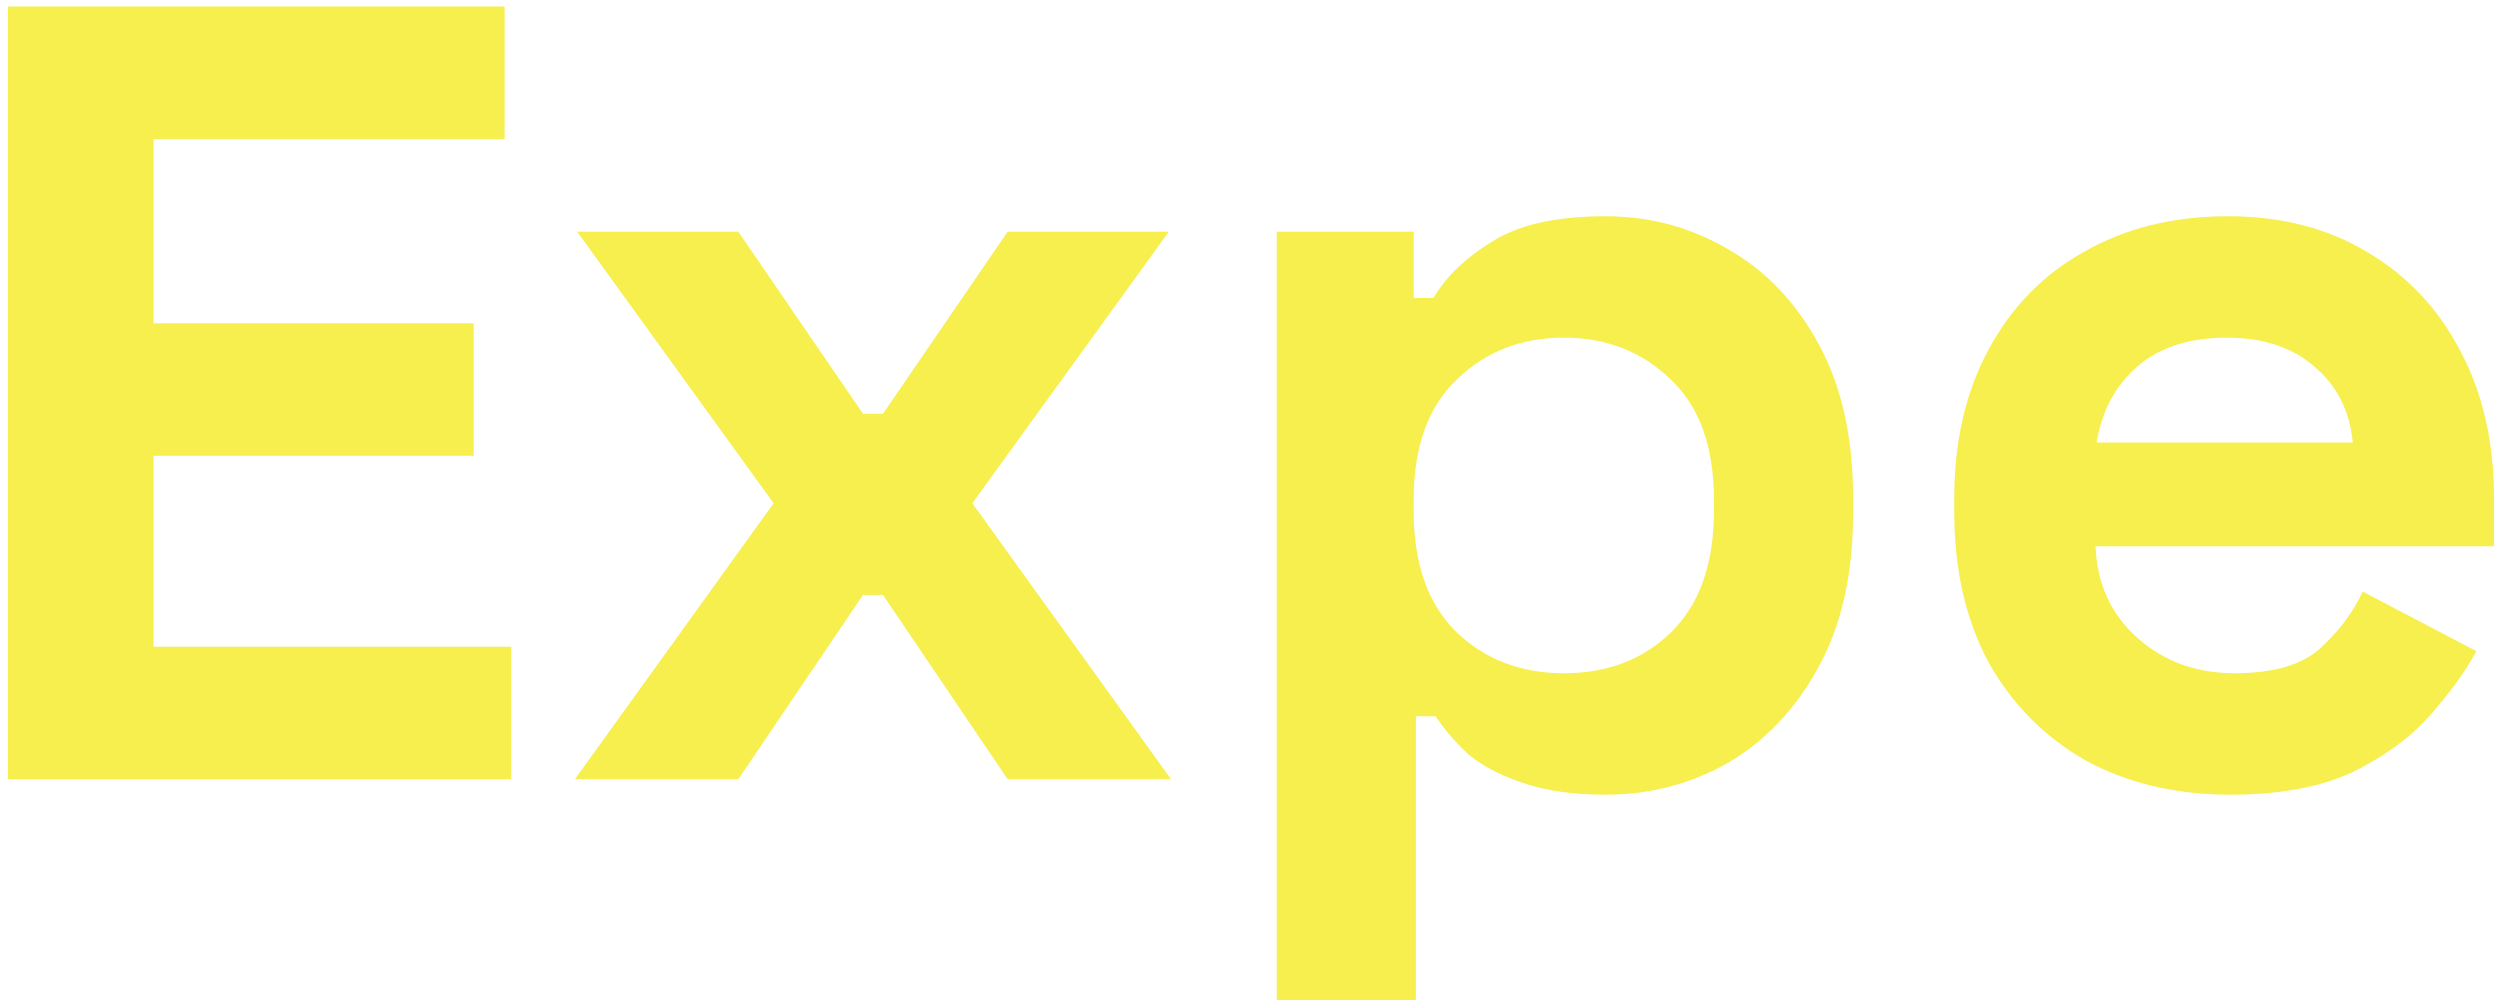
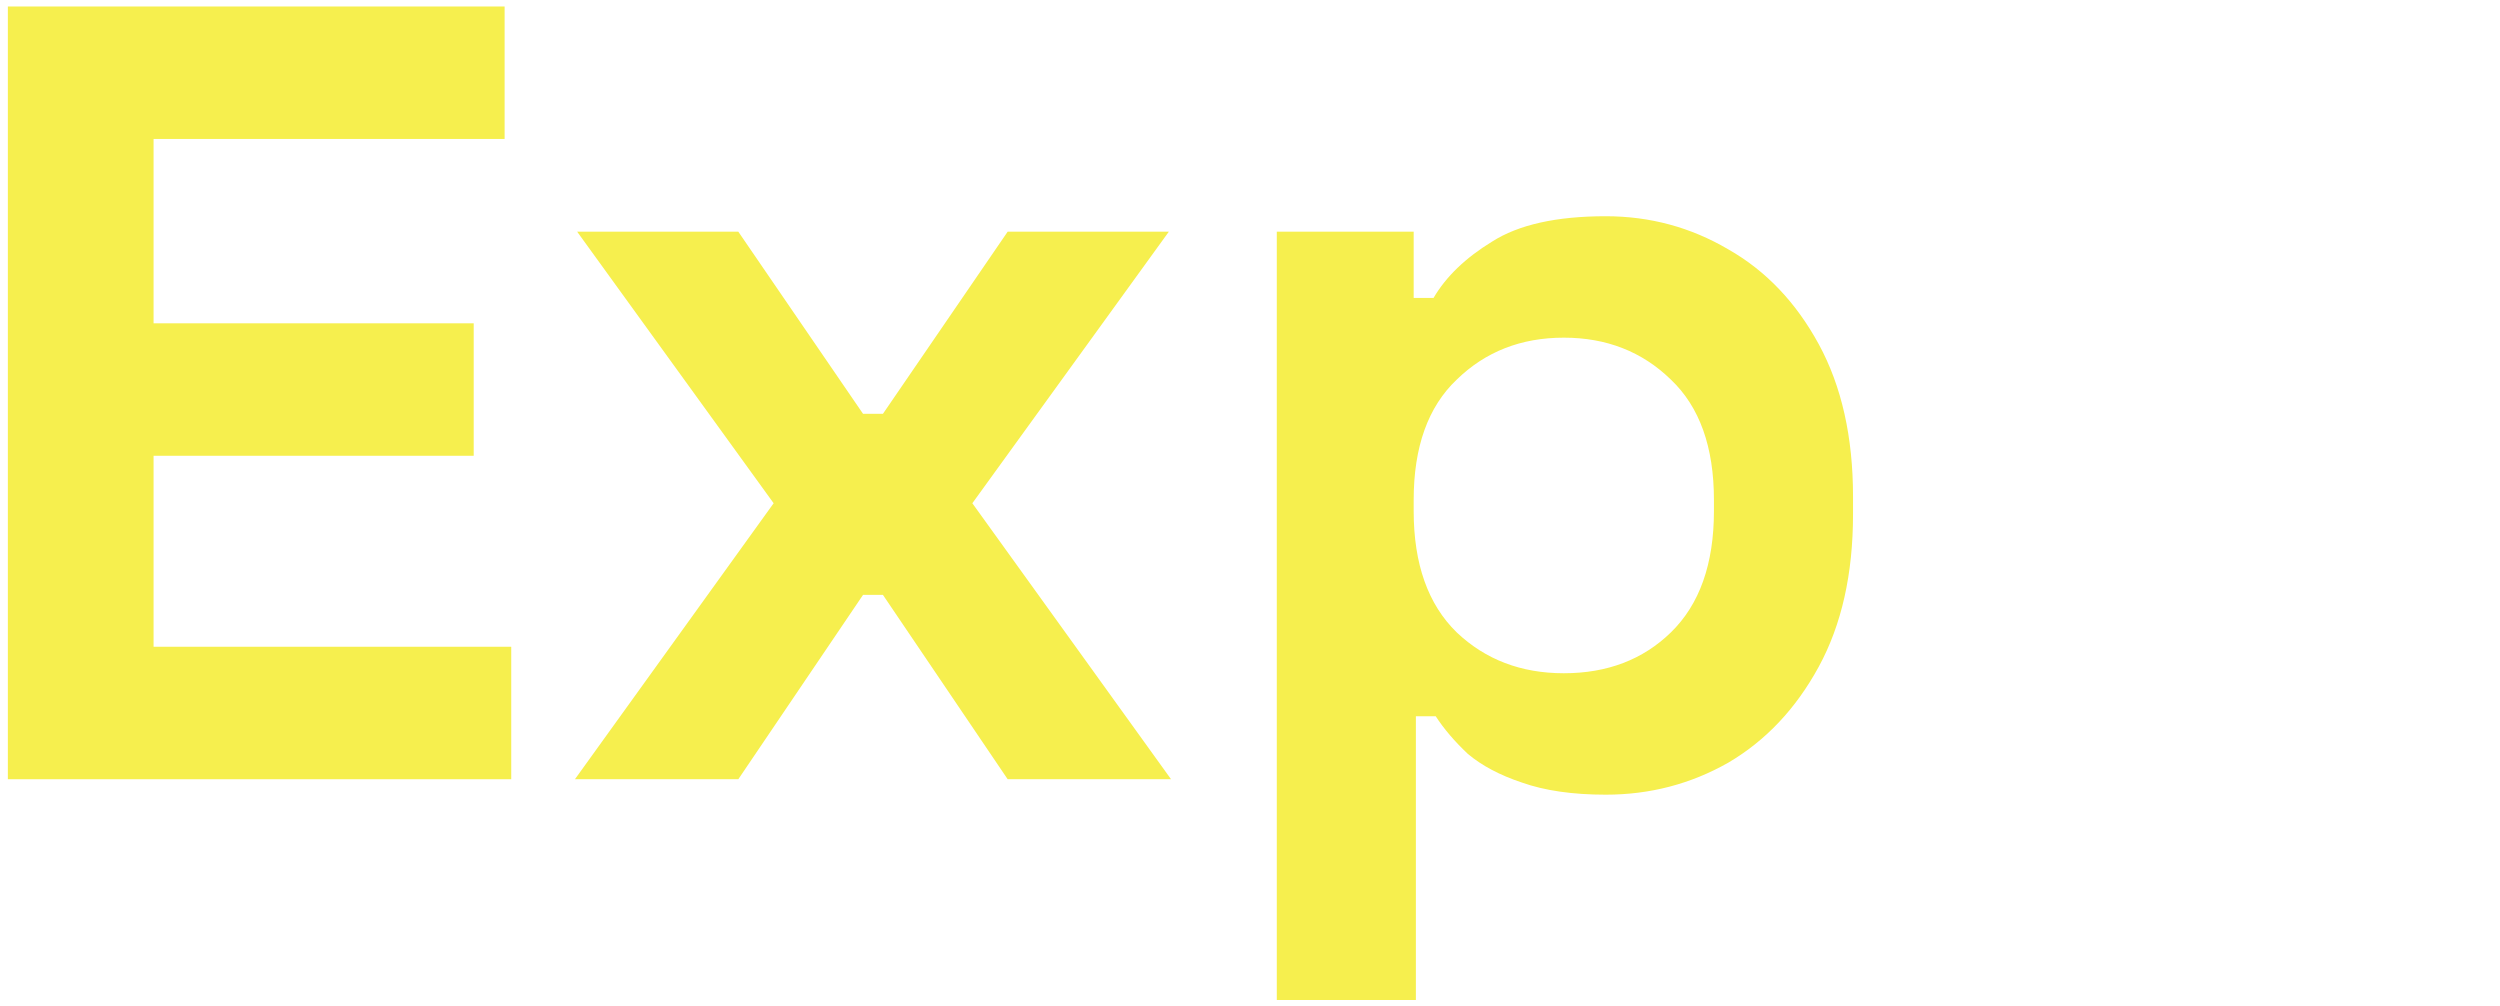
<svg xmlns="http://www.w3.org/2000/svg" width="308" height="124" viewBox="0 0 308 124" fill="none">
  <path d="M0.968 96V0.8H62.168V17.12H18.92V39.832H58.36V56.152H18.92V79.68H62.984V96H0.968Z" fill="#F6EF4E" />
  <path d="M70.832 96L95.312 62L71.105 28.544H90.96L106.328 50.984H108.776L124.144 28.544H144L119.792 62L144.272 96H124.144L108.776 73.288H106.328L90.96 96H70.832Z" fill="#F6EF4E" />
  <path d="M157.301 123.2V28.544H174.165V36.704H176.613C178.154 34.075 180.557 31.763 183.821 29.768C187.085 27.683 191.754 26.64 197.829 26.64C203.269 26.64 208.301 28 212.925 30.72C217.549 33.349 221.266 37.248 224.077 42.416C226.888 47.584 228.293 53.84 228.293 61.184V63.36C228.293 70.704 226.888 76.96 224.077 82.128C221.266 87.296 217.549 91.24 212.925 93.96C208.301 96.589 203.269 97.904 197.829 97.904C193.749 97.904 190.304 97.405 187.493 96.408C184.773 95.501 182.552 94.323 180.829 92.872C179.197 91.331 177.882 89.789 176.885 88.248H174.437V123.2H157.301ZM192.661 82.944C198.01 82.944 202.408 81.267 205.853 77.912C209.389 74.467 211.157 69.48 211.157 62.952V61.592C211.157 55.064 209.389 50.123 205.853 46.768C202.317 43.323 197.92 41.6 192.661 41.6C187.402 41.6 183.005 43.323 179.469 46.768C175.933 50.123 174.165 55.064 174.165 61.592V62.952C174.165 69.48 175.933 74.467 179.469 77.912C183.005 81.267 187.402 82.944 192.661 82.944Z" fill="#F6EF4E" />
-   <path d="M274.763 97.904C268.054 97.904 262.115 96.499 256.947 93.688C251.87 90.787 247.881 86.752 244.979 81.584C242.169 76.325 240.763 70.16 240.763 63.088V61.456C240.763 54.384 242.169 48.264 244.979 43.096C247.79 37.837 251.734 33.803 256.811 30.992C261.889 28.091 267.782 26.64 274.491 26.64C281.11 26.64 286.867 28.136 291.763 31.128C296.659 34.029 300.467 38.109 303.187 43.368C305.907 48.536 307.267 54.565 307.267 61.456V67.304H258.171C258.353 71.928 260.075 75.691 263.339 78.592C266.603 81.493 270.593 82.944 275.307 82.944C280.113 82.944 283.649 81.901 285.915 79.816C288.182 77.731 289.905 75.419 291.083 72.88L305.091 80.224C303.822 82.581 301.963 85.165 299.515 87.976C297.158 90.696 293.985 93.053 289.995 95.048C286.006 96.952 280.929 97.904 274.763 97.904ZM258.307 54.52H289.859C289.497 50.621 287.91 47.493 285.099 45.136C282.379 42.779 278.798 41.6 274.355 41.6C269.731 41.6 266.059 42.779 263.339 45.136C260.619 47.493 258.942 50.621 258.307 54.52Z" fill="#F6EF4E" />
</svg>